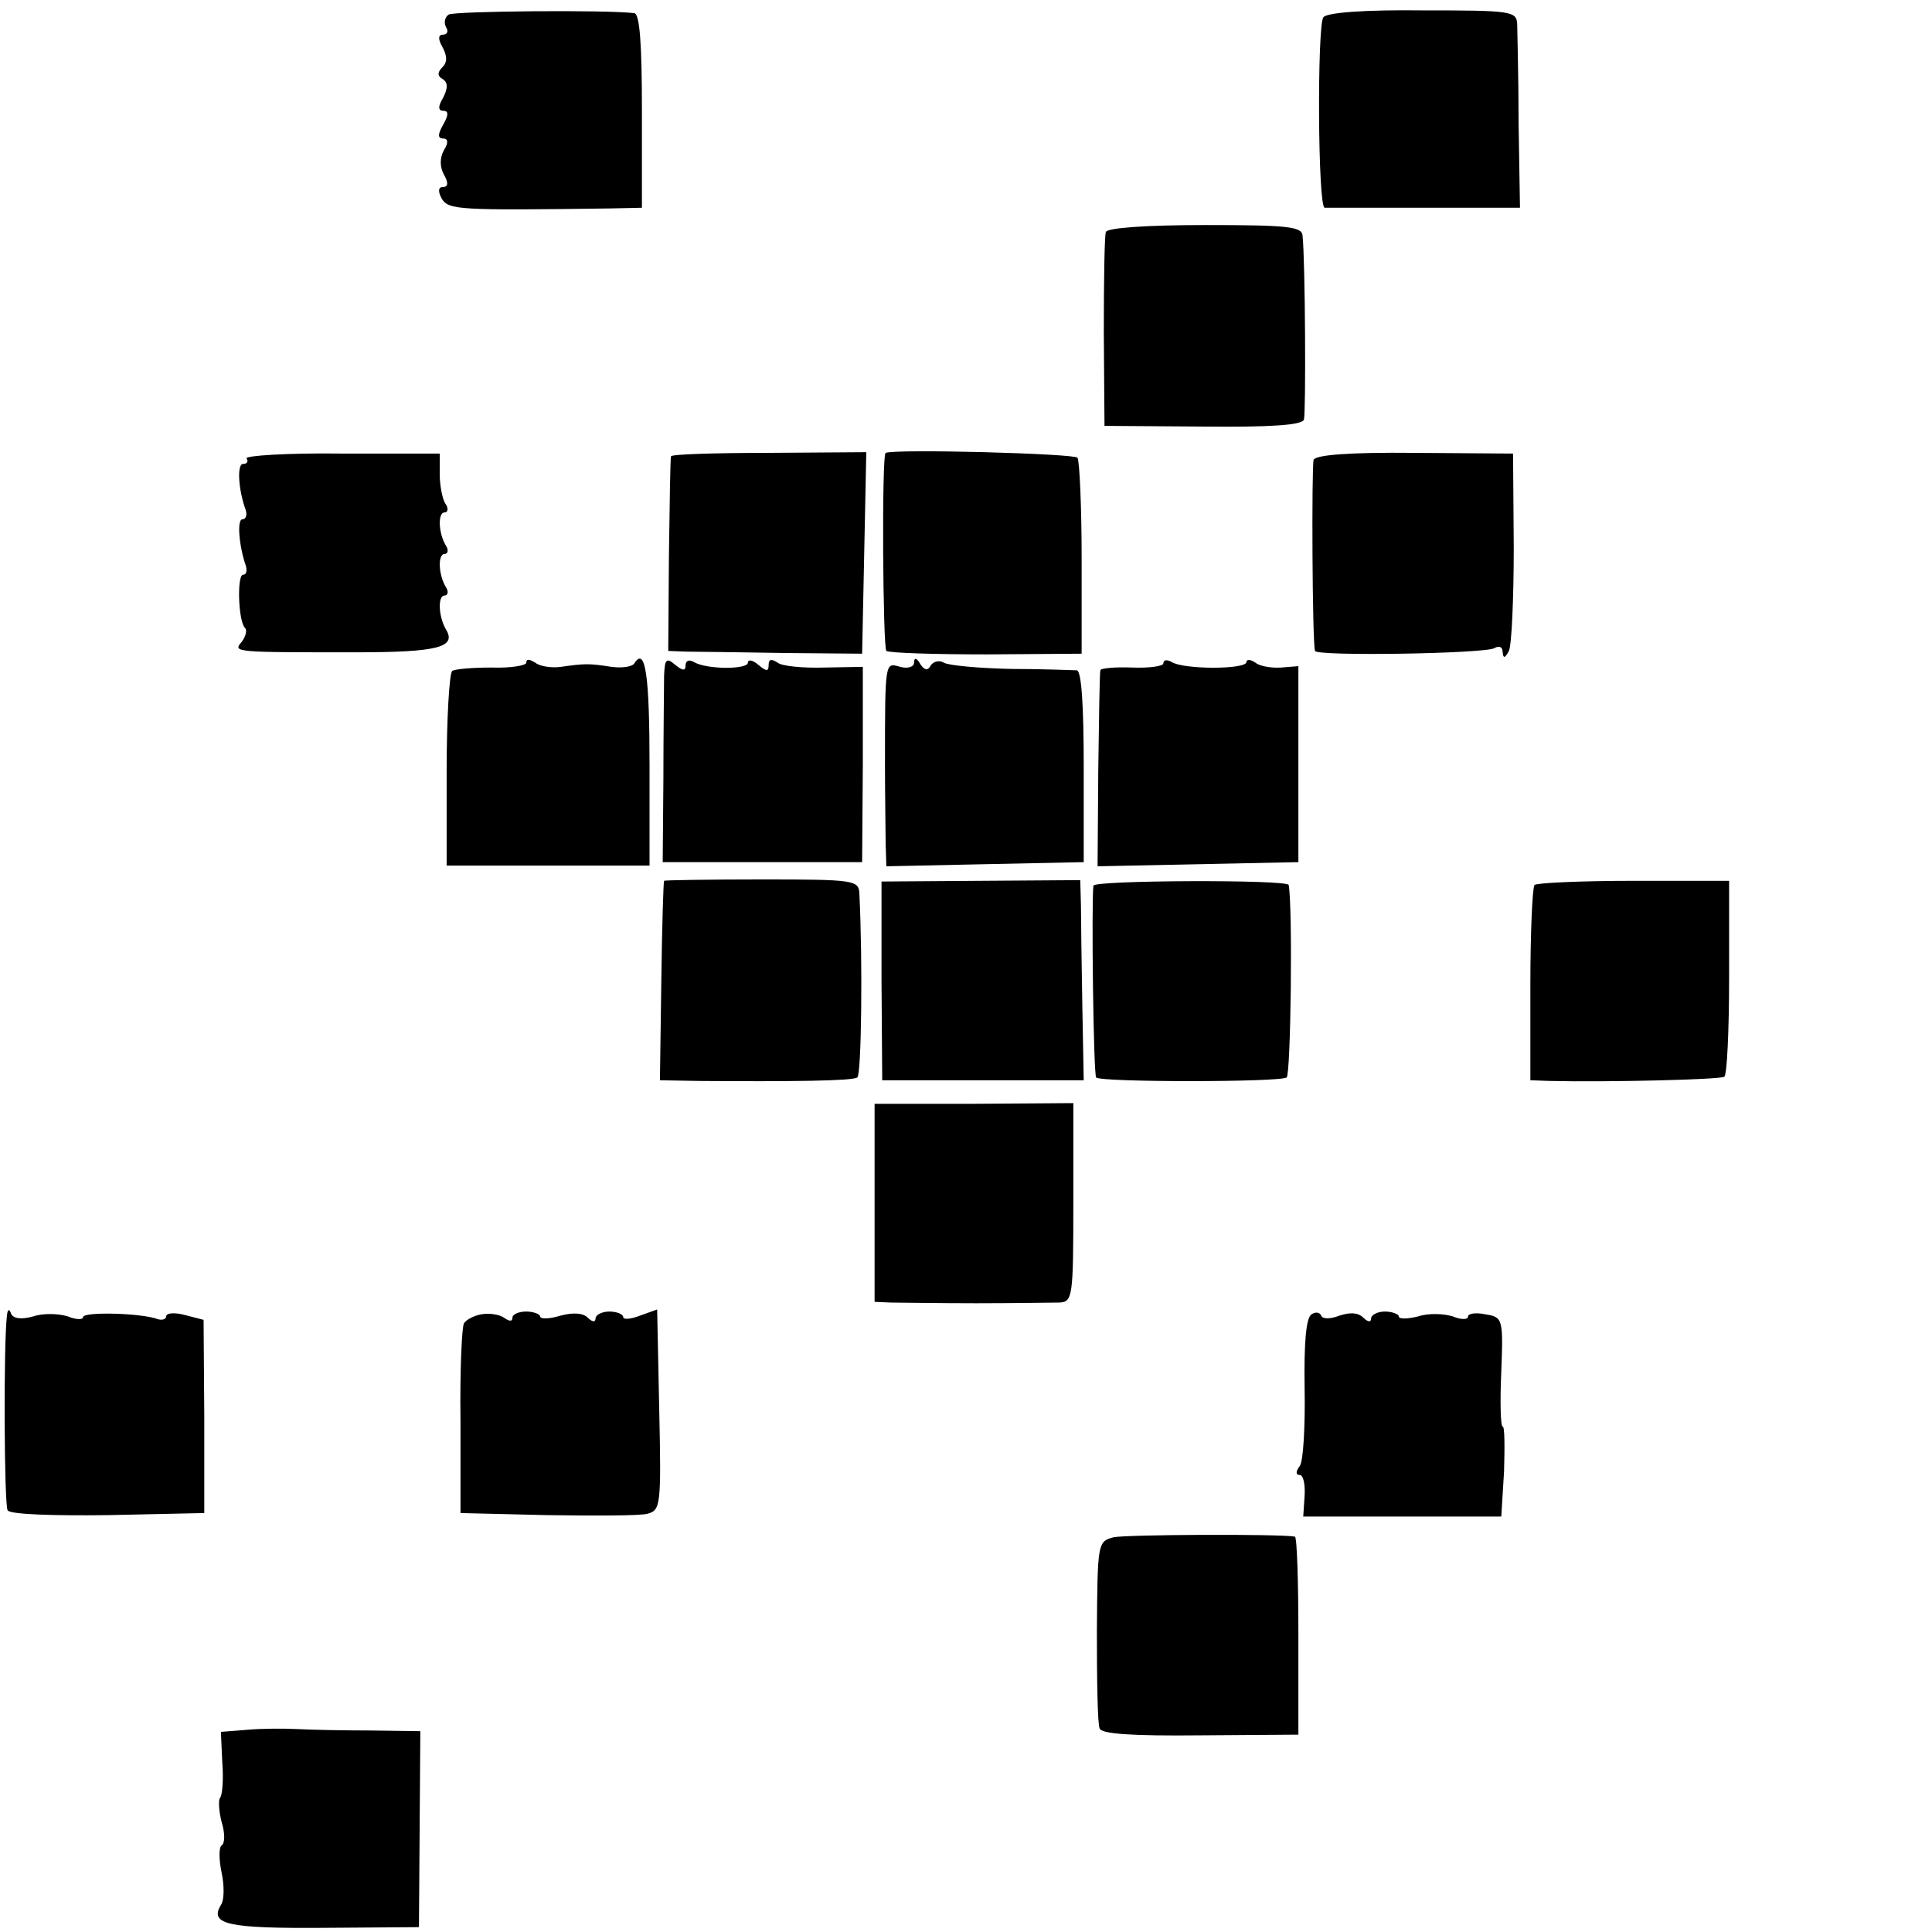
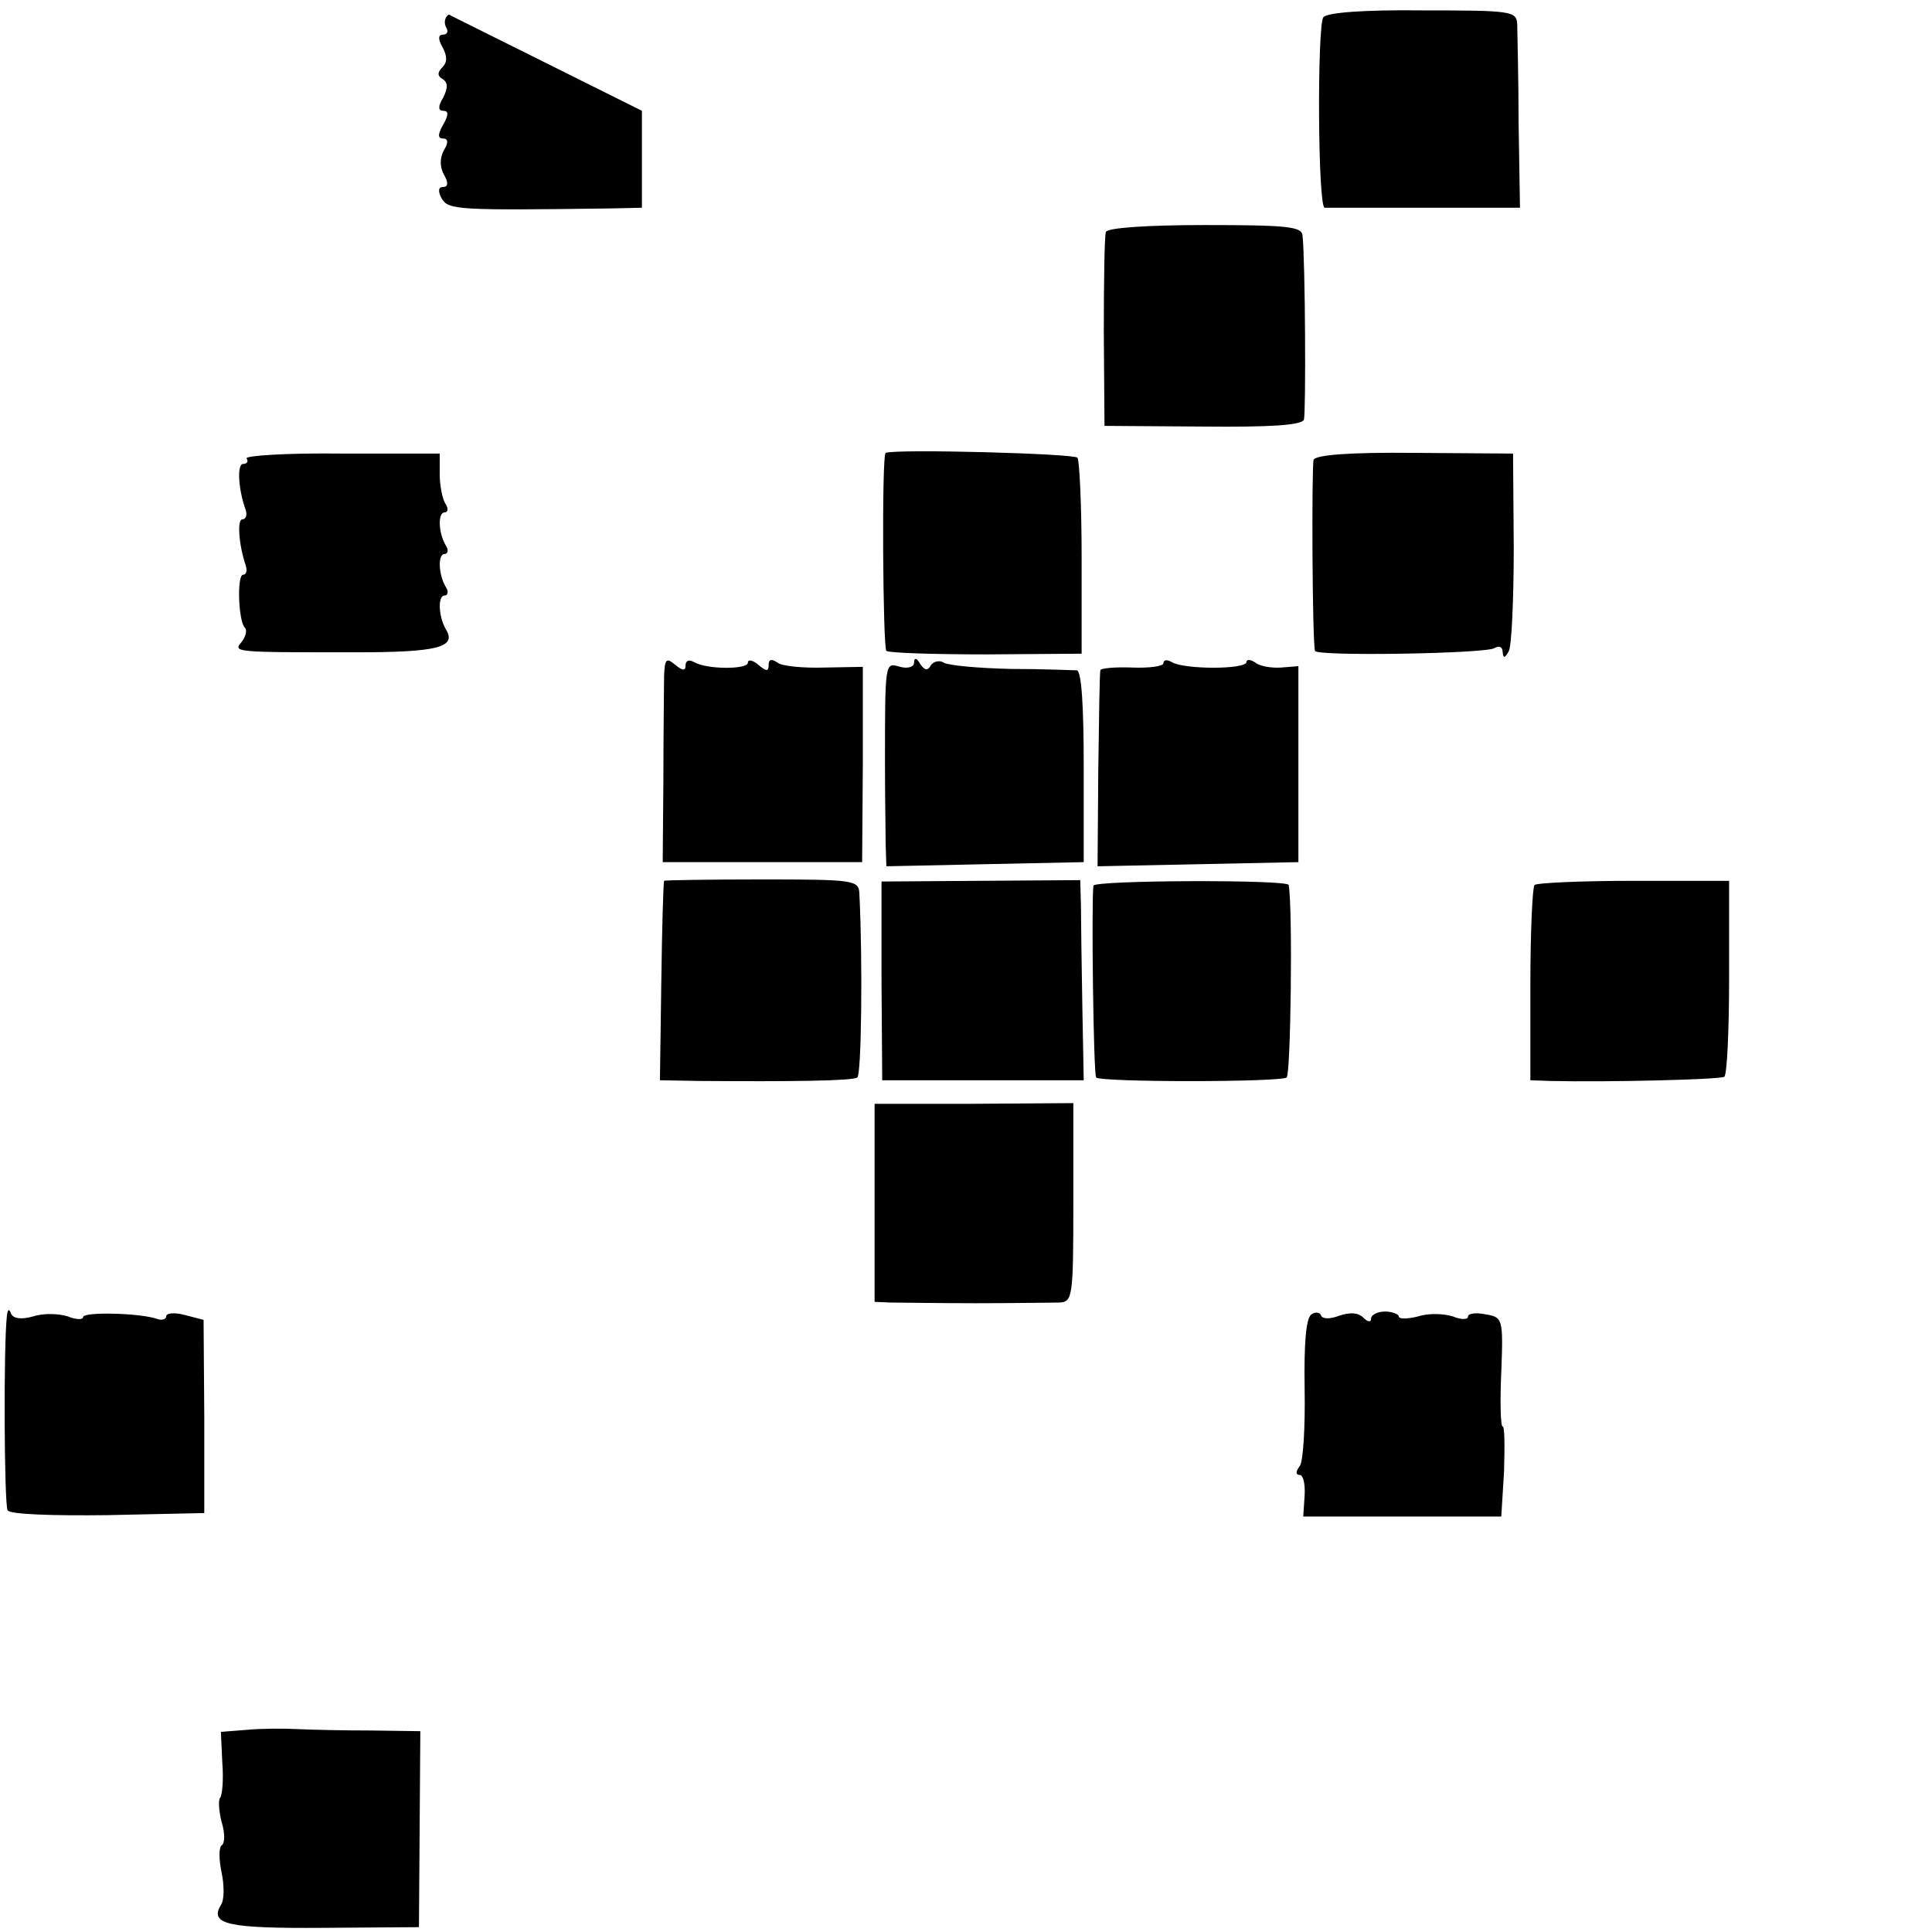
<svg xmlns="http://www.w3.org/2000/svg" version="1.0" width="279pt" height="279pt" viewBox="0 0 279 279" preserveAspectRatio="xMidYMid meet">
  <g transform="translate(0,279) scale(0.1,-0.1)" fill="#000000" stroke="none">
-     <path d="M648 2769 c-6 -4 -7 -12 -4 -18 4 -6 2 -11 -4 -11 -7 0 -8 -6 -1 -18 7 -13 7 -22 0 -29 -8 -8 -7 -13 0 -17 8 -5 8 -13 1 -27 -8 -13 -7 -19 0 -19 8 0 8 -6 0 -20 -8 -14 -8 -20 0 -20 7 0 8 -6 1 -17 -6 -11 -6 -24 0 -35 7 -12 6 -18 -1 -18 -7 0 -8 -6 -2 -17 10 -16 23 -17 243 -14 l46 1 0 140 c0 95 -3 140 -11 141 -40 5 -260 3 -268 -2z" />
+     <path d="M648 2769 c-6 -4 -7 -12 -4 -18 4 -6 2 -11 -4 -11 -7 0 -8 -6 -1 -18 7 -13 7 -22 0 -29 -8 -8 -7 -13 0 -17 8 -5 8 -13 1 -27 -8 -13 -7 -19 0 -19 8 0 8 -6 0 -20 -8 -14 -8 -20 0 -20 7 0 8 -6 1 -17 -6 -11 -6 -24 0 -35 7 -12 6 -18 -1 -18 -7 0 -8 -6 -2 -17 10 -16 23 -17 243 -14 l46 1 0 140 z" />
    <path d="M1911 2765 c-9 -13 -8 -275 2 -275 4 0 69 0 145 0 l137 0 -2 122 c0 68 -2 132 -2 143 -1 19 -8 20 -137 20 -82 1 -138 -3 -143 -10z" />
    <path d="M1597 2455 c-2 -5 -3 -71 -3 -145 l1 -135 142 -1 c98 -1 143 2 146 10 3 10 2 228 -2 266 -1 13 -24 15 -141 15 -84 0 -141 -4 -143 -10z" />
    <path d="M356 2128 c3 -4 1 -8 -5 -8 -9 0 -7 -37 4 -67 2 -7 0 -13 -5 -13 -8 0 -5 -38 5 -67 2 -7 1 -13 -4 -13 -9 0 -7 -68 3 -77 3 -3 1 -12 -5 -20 -13 -15 -11 -15 164 -15 118 0 147 7 131 33 -11 19 -12 49 -2 49 5 0 6 6 2 12 -11 18 -12 48 -2 48 5 0 6 6 2 12 -11 18 -12 48 -2 48 5 0 6 6 1 13 -4 6 -8 26 -8 42 l0 30 -142 0 c-78 1 -139 -3 -137 -7z" />
-     <path d="M969 2131 c-1 -3 -2 -68 -3 -143 l-1 -138 25 -1 c14 0 77 -1 140 -2 l115 -1 3 145 3 146 -141 -1 c-77 0 -141 -2 -141 -5z" />
    <path d="M1279 2136 c-6 -3 -4 -282 1 -286 5 -3 70 -5 145 -5 l137 1 0 137 c0 75 -3 141 -6 146 -4 6 -262 13 -277 7z" />
    <path d="M1897 2126 c-3 -10 -2 -263 2 -276 2 -8 246 -4 259 4 7 4 12 2 12 -6 1 -9 3 -9 9 2 4 8 7 76 7 150 l-1 135 -142 1 c-95 1 -143 -3 -146 -10z" />
-     <path d="M760 1833 c0 -4 -22 -8 -50 -7 -27 0 -53 -2 -57 -5 -4 -3 -8 -68 -8 -144 l0 -137 146 0 147 0 0 145 c0 130 -6 172 -22 147 -3 -5 -18 -7 -33 -5 -32 5 -38 5 -73 0 -14 -2 -31 1 -37 6 -8 5 -13 6 -13 0z" />
    <path d="M959 1814 c0 -16 -1 -83 -1 -149 l-1 -120 144 0 144 0 1 141 0 141 -55 -1 c-31 -1 -62 2 -68 7 -9 6 -13 5 -13 -3 0 -10 -3 -10 -15 0 -8 7 -15 8 -15 3 0 -10 -60 -10 -78 1 -7 4 -12 2 -12 -5 0 -8 -4 -8 -15 1 -13 11 -15 8 -16 -16z" />
    <path d="M1320 1833 c0 -6 -9 -9 -20 -6 -22 6 -22 11 -22 -142 0 -47 1 -99 1 -115 l1 -31 142 3 143 3 0 138 c0 86 -3 138 -10 139 -5 0 -48 2 -95 2 -47 1 -90 5 -97 9 -6 4 -15 2 -19 -4 -4 -8 -9 -7 -15 2 -5 9 -9 10 -9 2z" />
    <path d="M1680 1832 c0 -4 -20 -7 -45 -6 -25 1 -46 -1 -46 -4 -1 -4 -2 -69 -3 -145 l-1 -138 145 3 145 3 0 142 0 141 -25 -2 c-14 -1 -31 2 -37 7 -7 5 -13 5 -13 1 0 -11 -91 -11 -108 0 -7 4 -12 3 -12 -2z" />
    <path d="M959 1518 c-1 -2 -3 -67 -4 -145 l-2 -143 56 -1 c134 -1 222 0 229 5 6 3 8 167 3 266 -1 19 -8 20 -141 20 -77 0 -141 -1 -141 -2z" />
    <path d="M1273 1374 l1 -144 145 0 146 0 -2 107 c-1 60 -2 125 -2 145 l-1 37 -144 -1 -143 -1 0 -143z" />
    <path d="M1579 1511 c-3 -23 0 -274 4 -277 6 -7 264 -7 275 0 6 3 9 244 3 278 -1 8 -281 7 -282 -1z" />
    <path d="M2216 1512 c-3 -3 -6 -68 -6 -144 l0 -138 28 -1 c84 -2 245 2 252 6 4 2 7 67 7 144 l0 139 -138 0 c-76 0 -140 -3 -143 -6z" />
    <path d="M1263 1053 l0 -143 23 -1 c13 0 69 -1 124 -1 55 0 109 1 120 1 19 1 20 8 20 144 l0 144 -144 -1 -143 0 0 -143z" />
    <path d="M10 890 c-5 -41 -4 -273 1 -281 3 -6 66 -8 145 -7 l139 3 0 139 -1 140 -27 7 c-15 4 -27 3 -27 -2 0 -4 -6 -6 -12 -4 -24 9 -108 11 -108 3 0 -4 -10 -4 -22 1 -13 4 -35 5 -50 0 -18 -5 -29 -3 -32 4 -3 8 -5 6 -6 -3z" />
-     <path d="M695 892 c-11 -2 -22 -8 -25 -13 -3 -5 -6 -68 -5 -141 l0 -133 125 -3 c69 -1 134 -1 145 2 19 5 20 12 17 150 l-3 145 -25 -9 c-13 -5 -24 -6 -24 -2 0 4 -9 8 -20 8 -11 0 -20 -5 -20 -10 0 -6 -5 -5 -11 1 -7 7 -21 8 -40 3 -16 -5 -29 -5 -29 -1 0 3 -9 7 -20 7 -11 0 -20 -4 -20 -9 0 -6 -5 -5 -12 0 -7 5 -22 7 -33 5z" />
    <path d="M1894 892 c-8 -5 -11 -41 -10 -107 1 -55 -2 -106 -7 -112 -6 -8 -6 -13 0 -13 5 0 8 -13 7 -30 l-2 -30 143 0 143 0 4 65 c1 36 1 65 -2 65 -3 0 -4 35 -2 79 3 77 2 79 -23 83 -14 3 -25 1 -25 -3 0 -5 -10 -5 -22 0 -13 4 -35 5 -50 0 -16 -4 -28 -4 -28 0 0 3 -9 7 -20 7 -11 0 -20 -5 -20 -10 0 -6 -5 -5 -11 1 -8 8 -20 8 -35 3 -13 -5 -24 -5 -26 0 -2 5 -8 6 -14 2z" />
-     <path d="M1608 570 c-23 -6 -23 -9 -24 -135 0 -72 1 -135 4 -141 2 -8 47 -11 145 -10 l142 1 0 143 c0 78 -2 142 -5 143 -24 4 -244 3 -262 -1z" />
    <path d="M357 292 l-38 -3 2 -44 c2 -25 0 -47 -3 -51 -3 -3 -2 -19 2 -35 5 -16 5 -31 0 -34 -4 -3 -4 -20 0 -39 4 -19 4 -40 -1 -47 -17 -28 10 -34 148 -33 l138 1 1 142 1 141 -71 1 c-39 0 -87 1 -106 2 -19 1 -52 1 -73 -1z" />
  </g>
</svg>